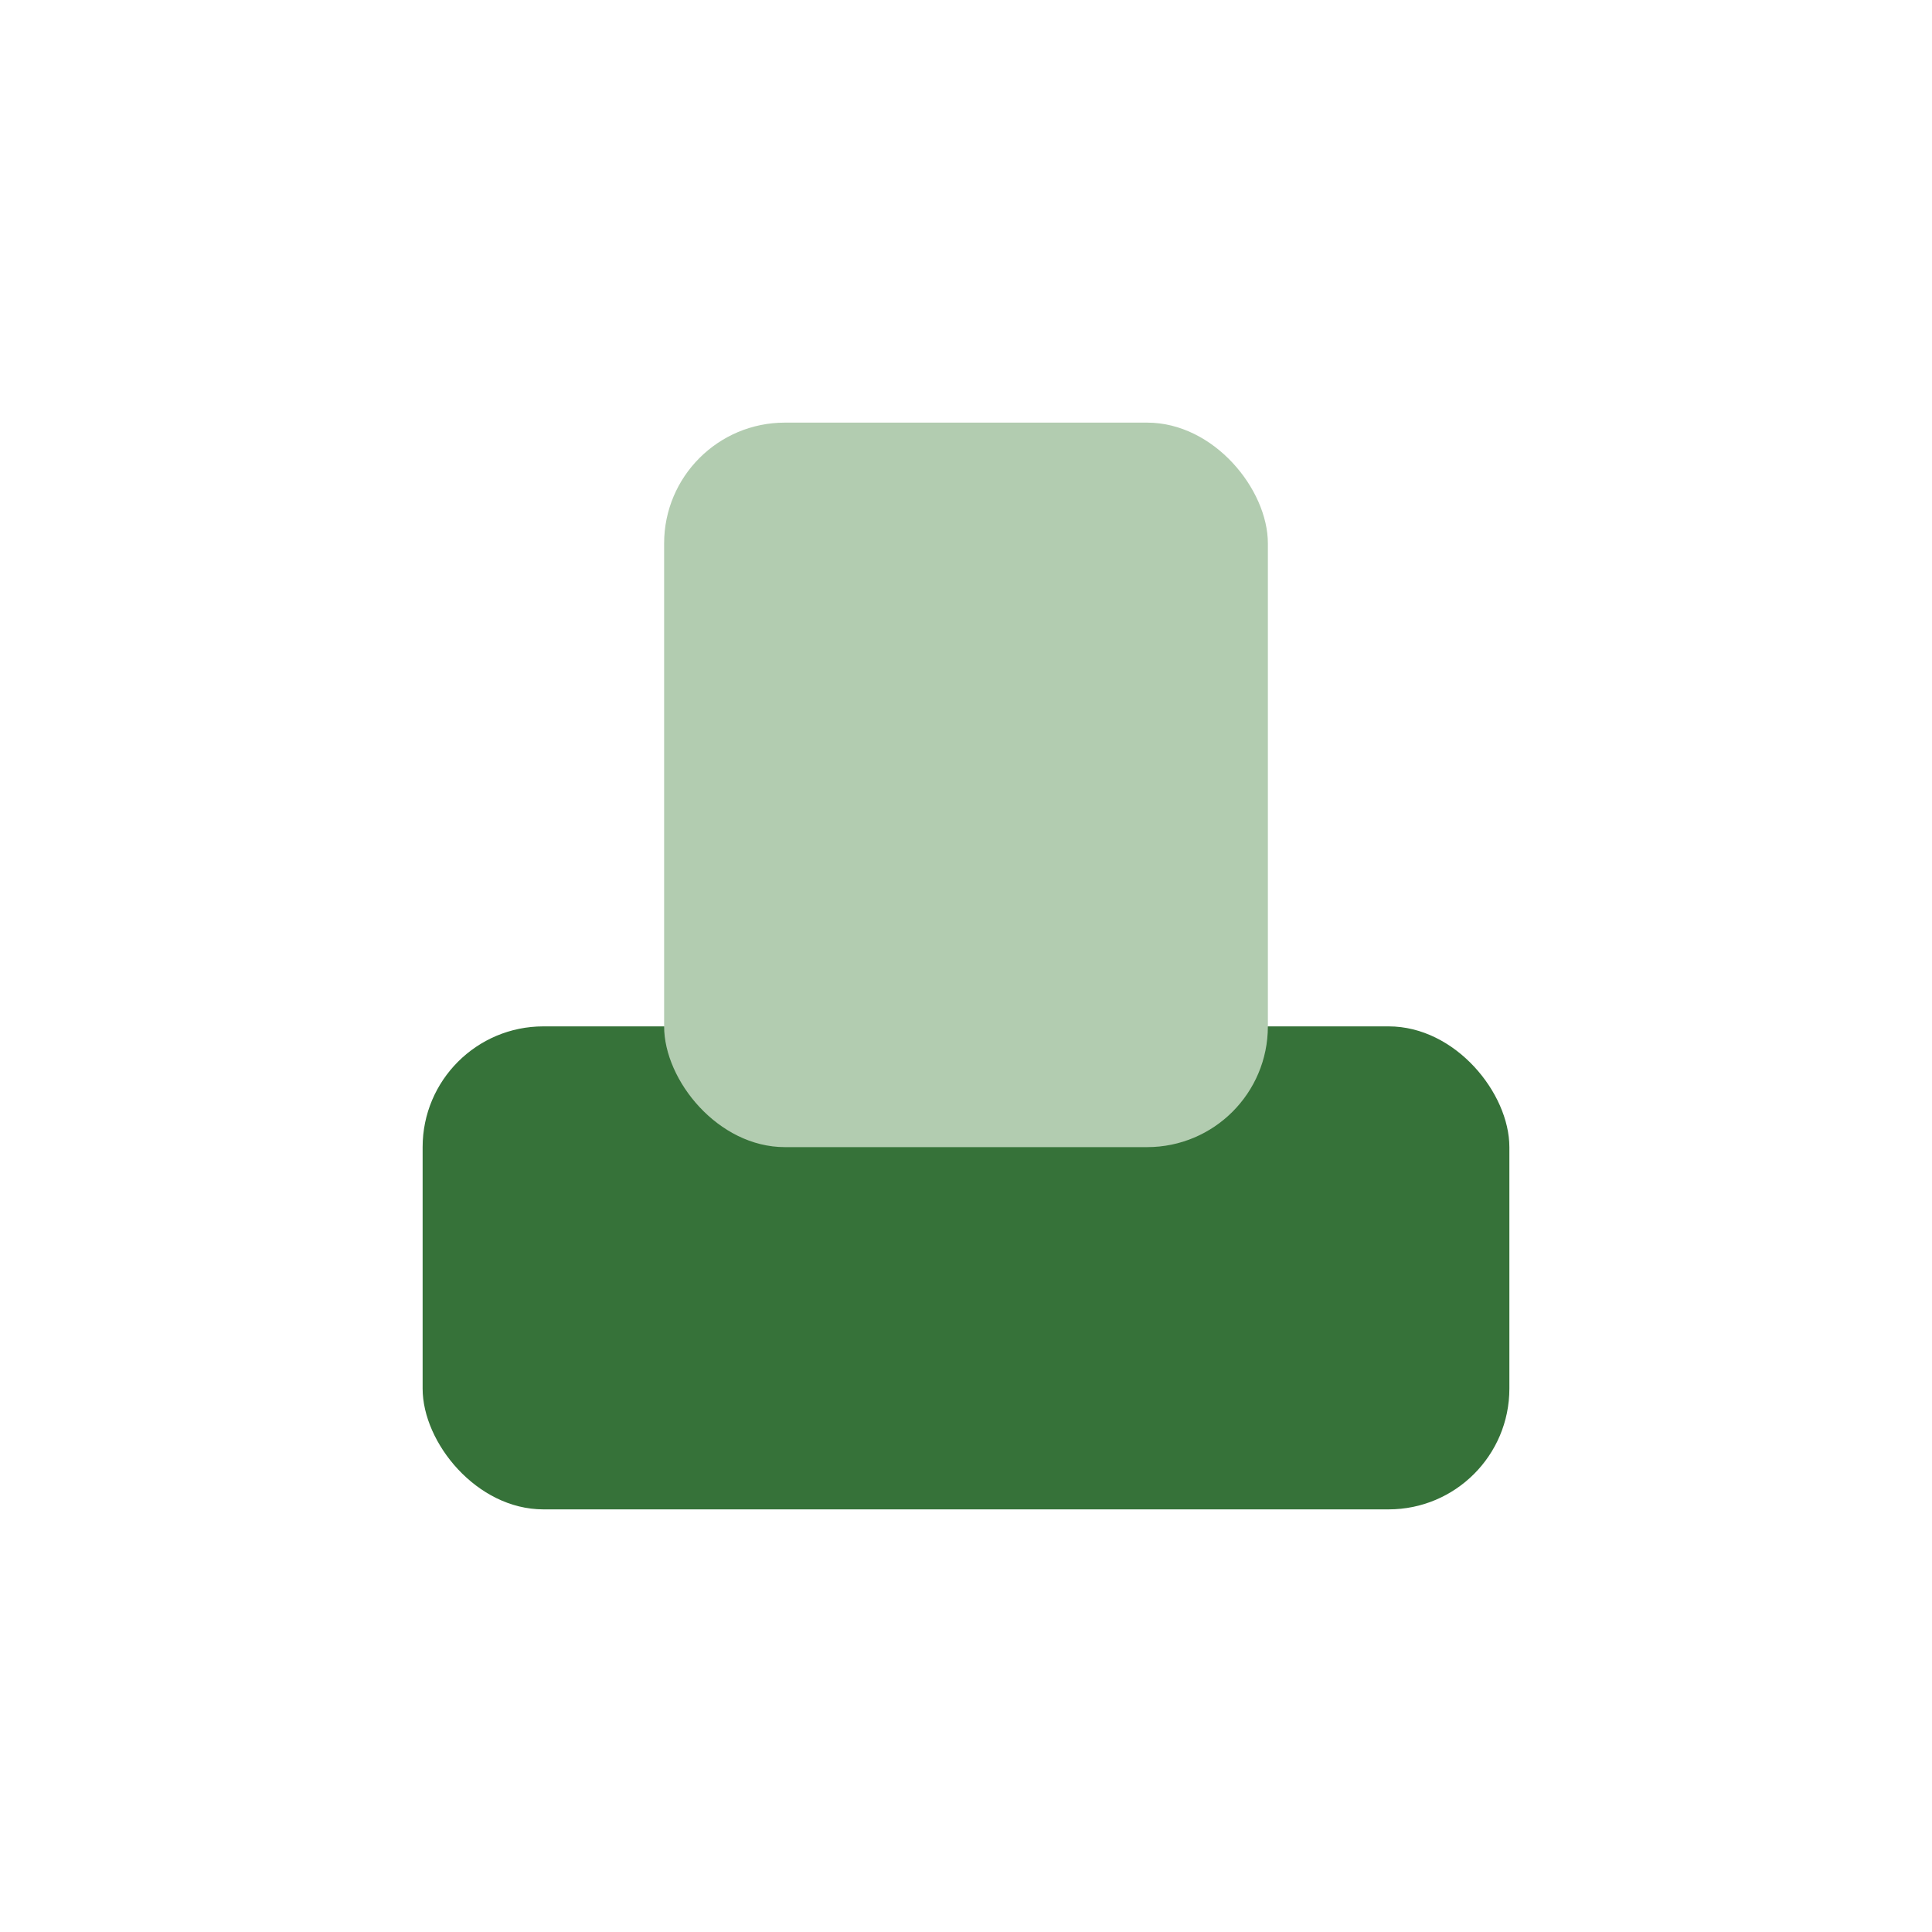
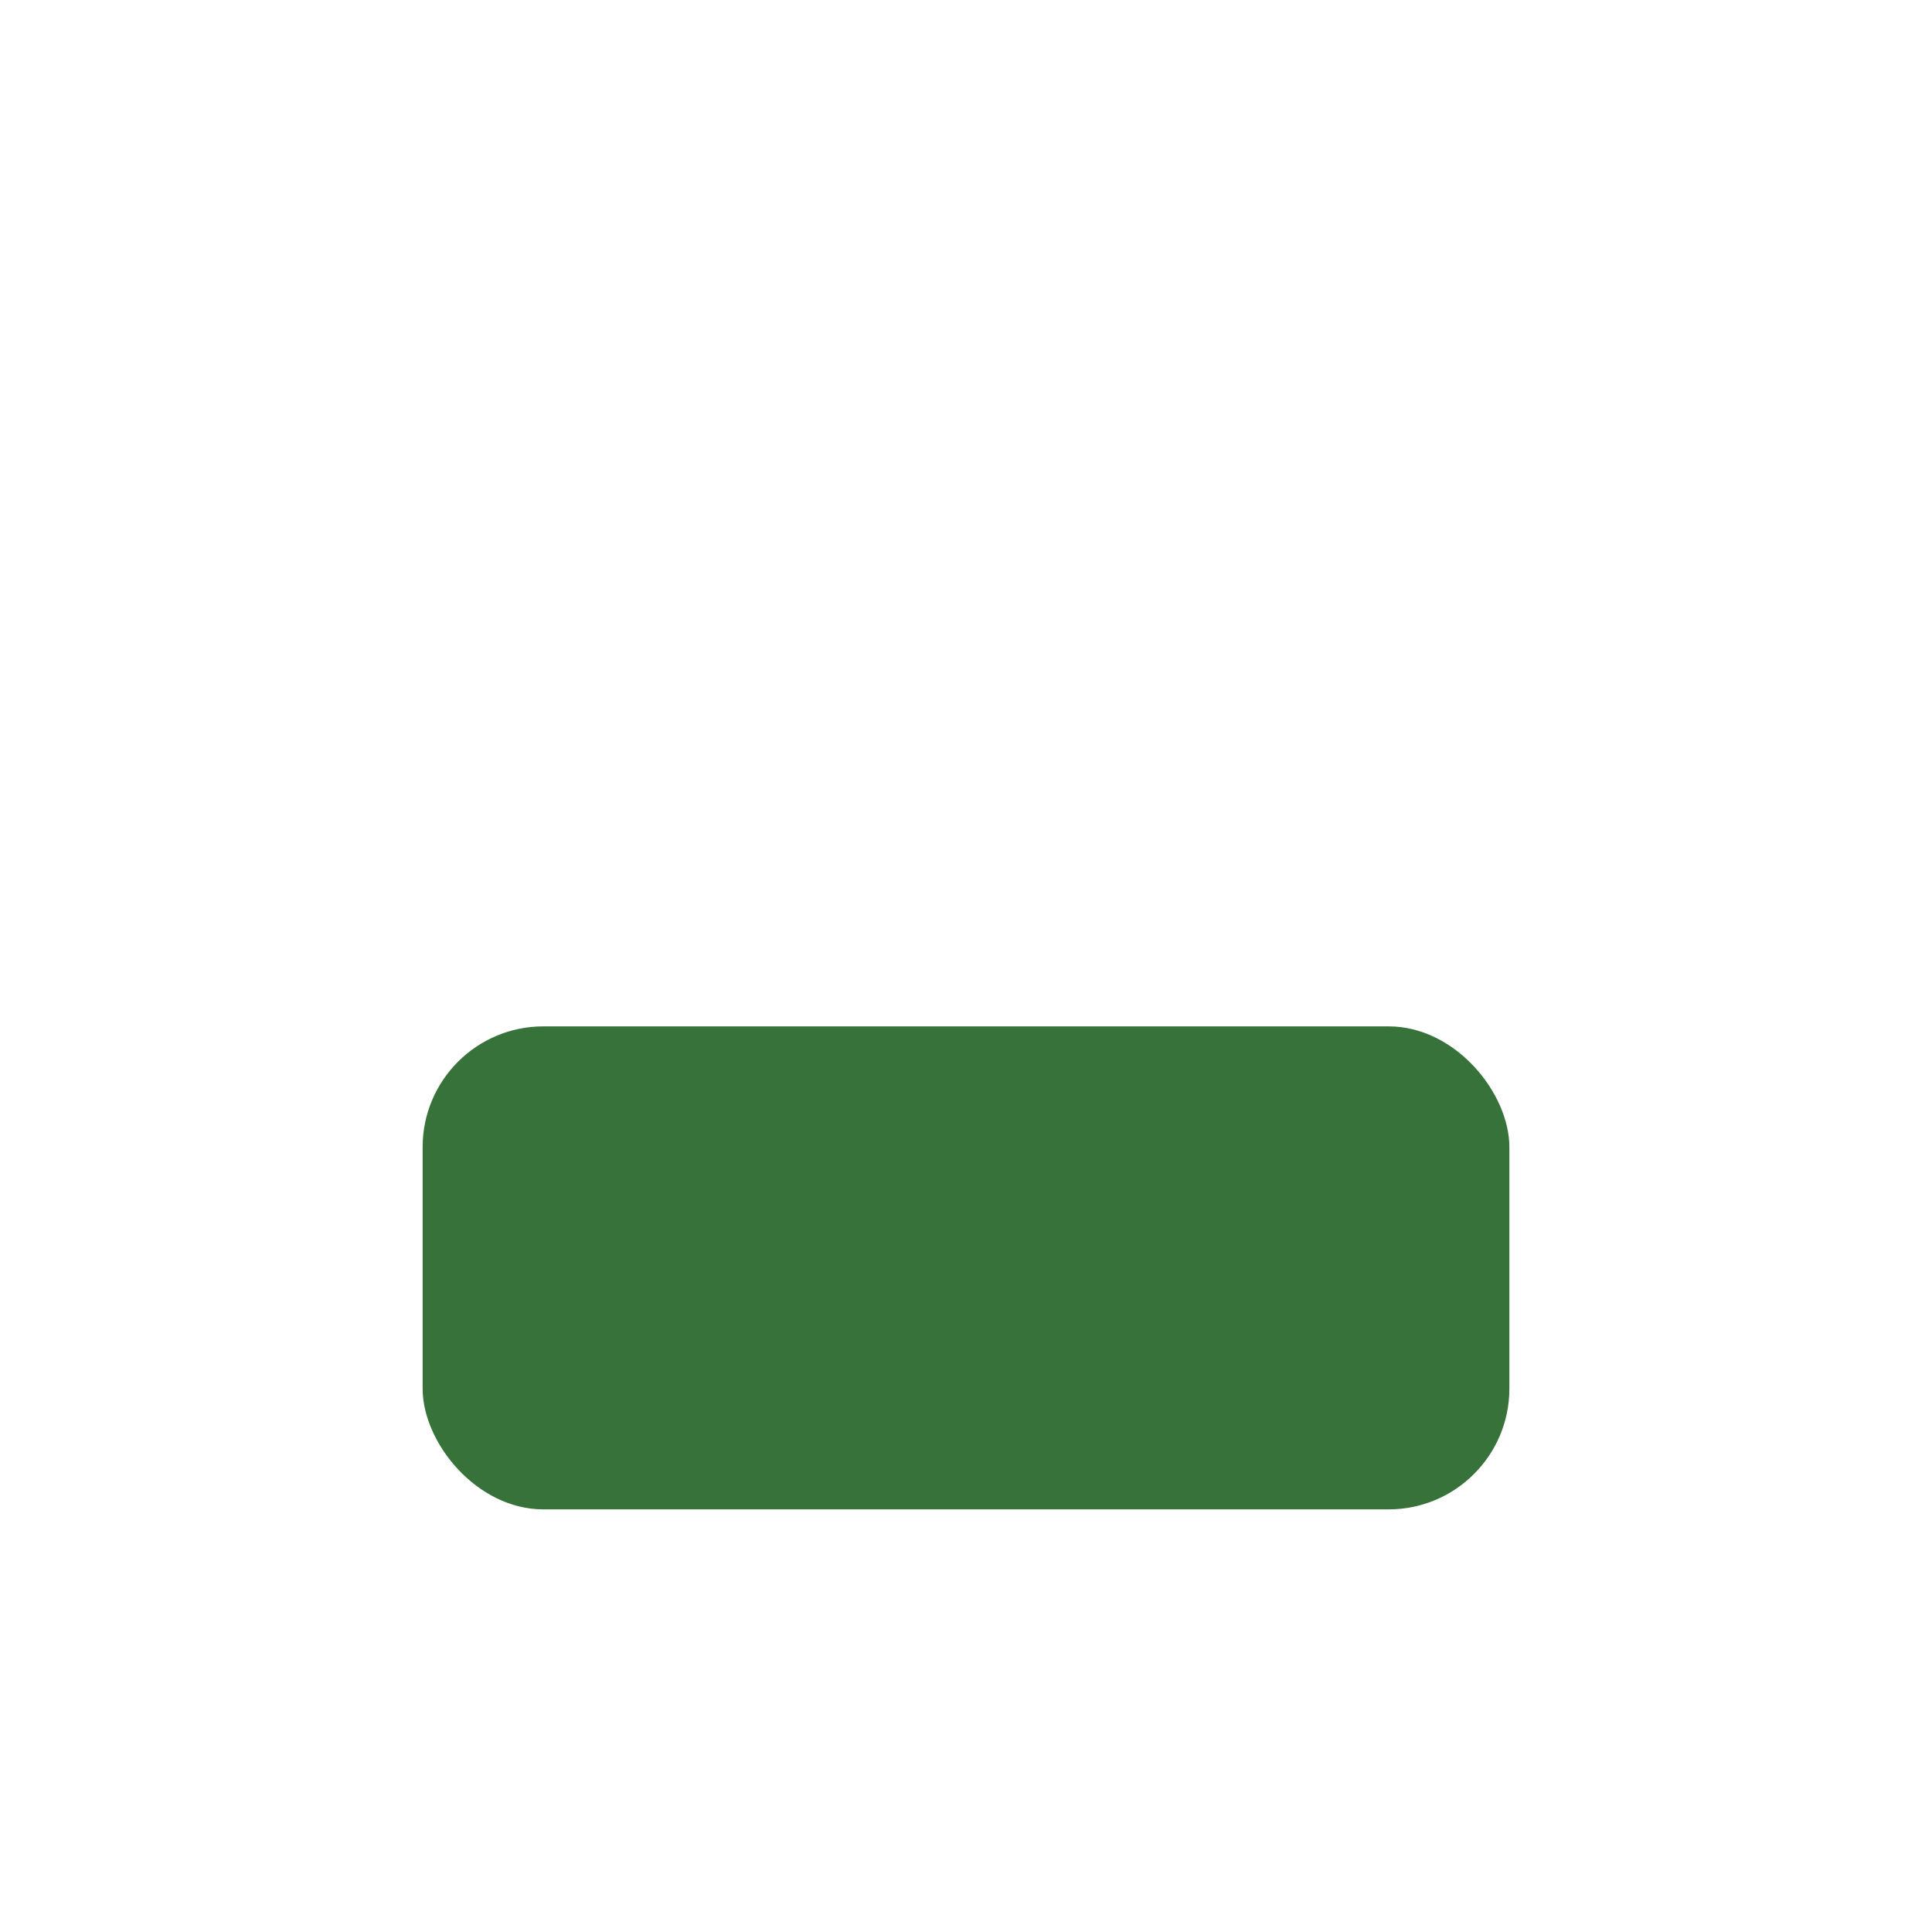
<svg xmlns="http://www.w3.org/2000/svg" width="32" height="32" viewBox="0 0 32 32">
  <rect x="7" y="17" width="18" height="8" rx="2" fill="#367239" />
-   <rect x="11" y="7" width="10" height="12" rx="2" fill="#B2CCB0" />
</svg>